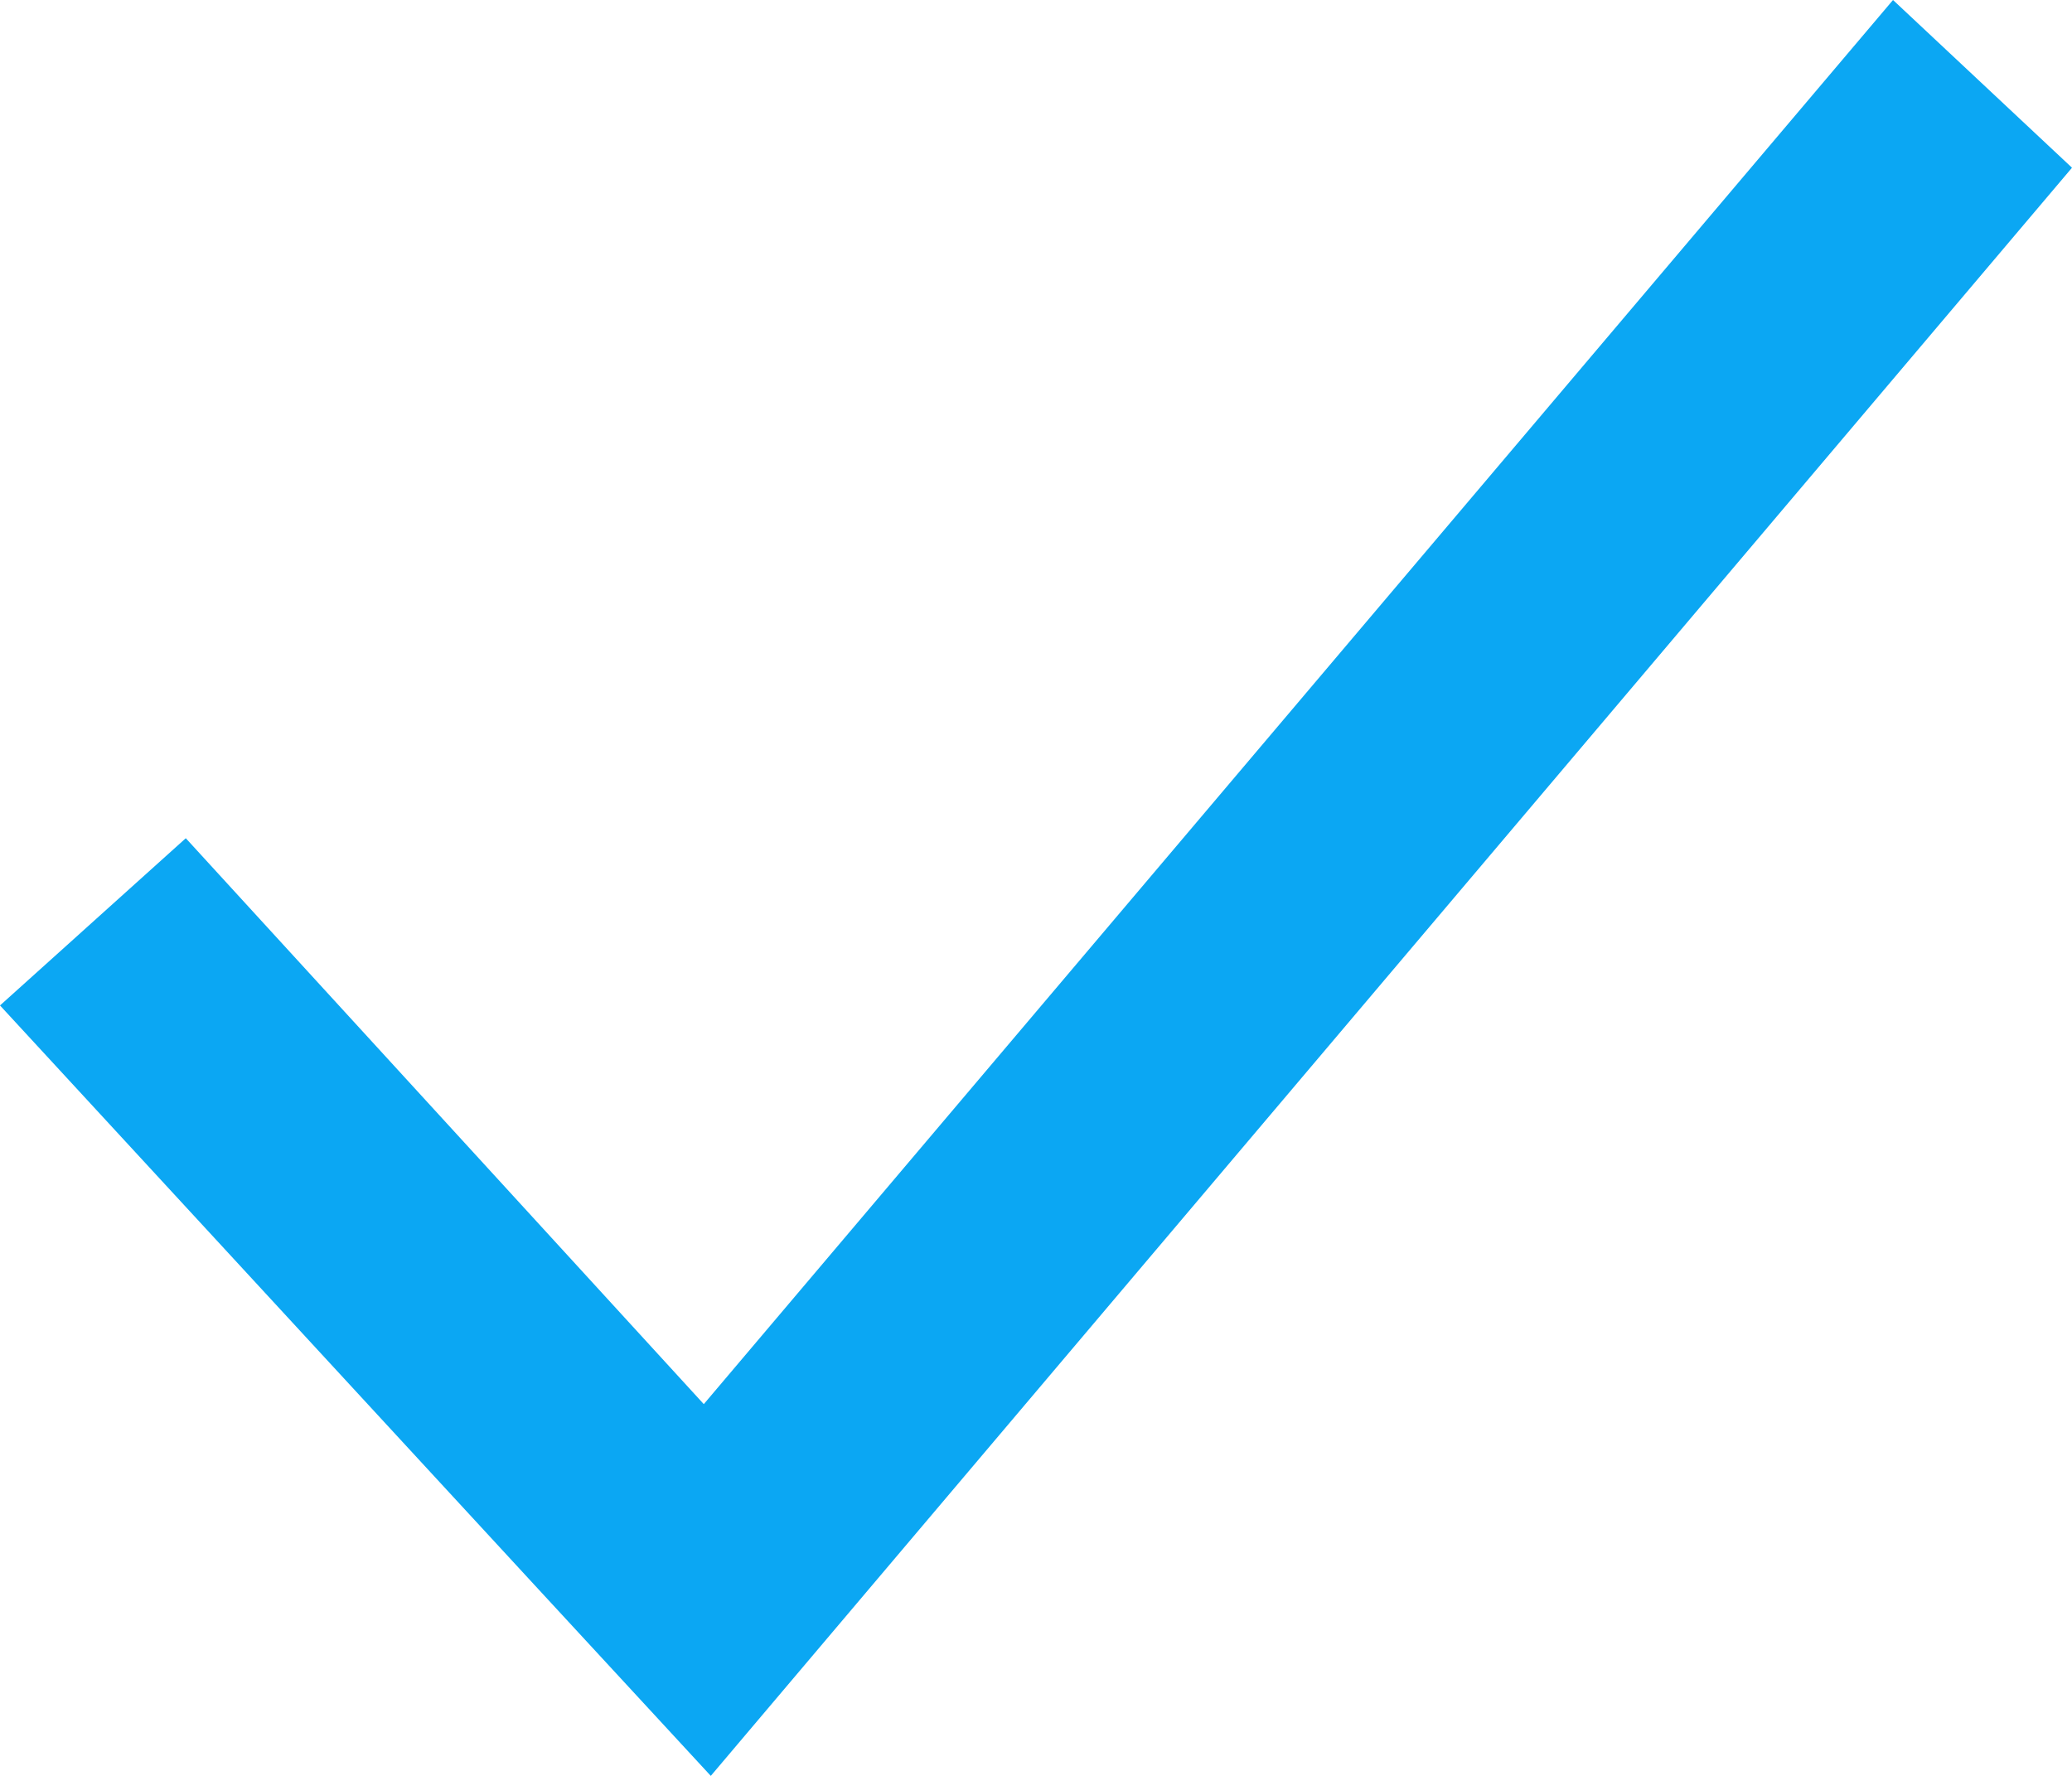
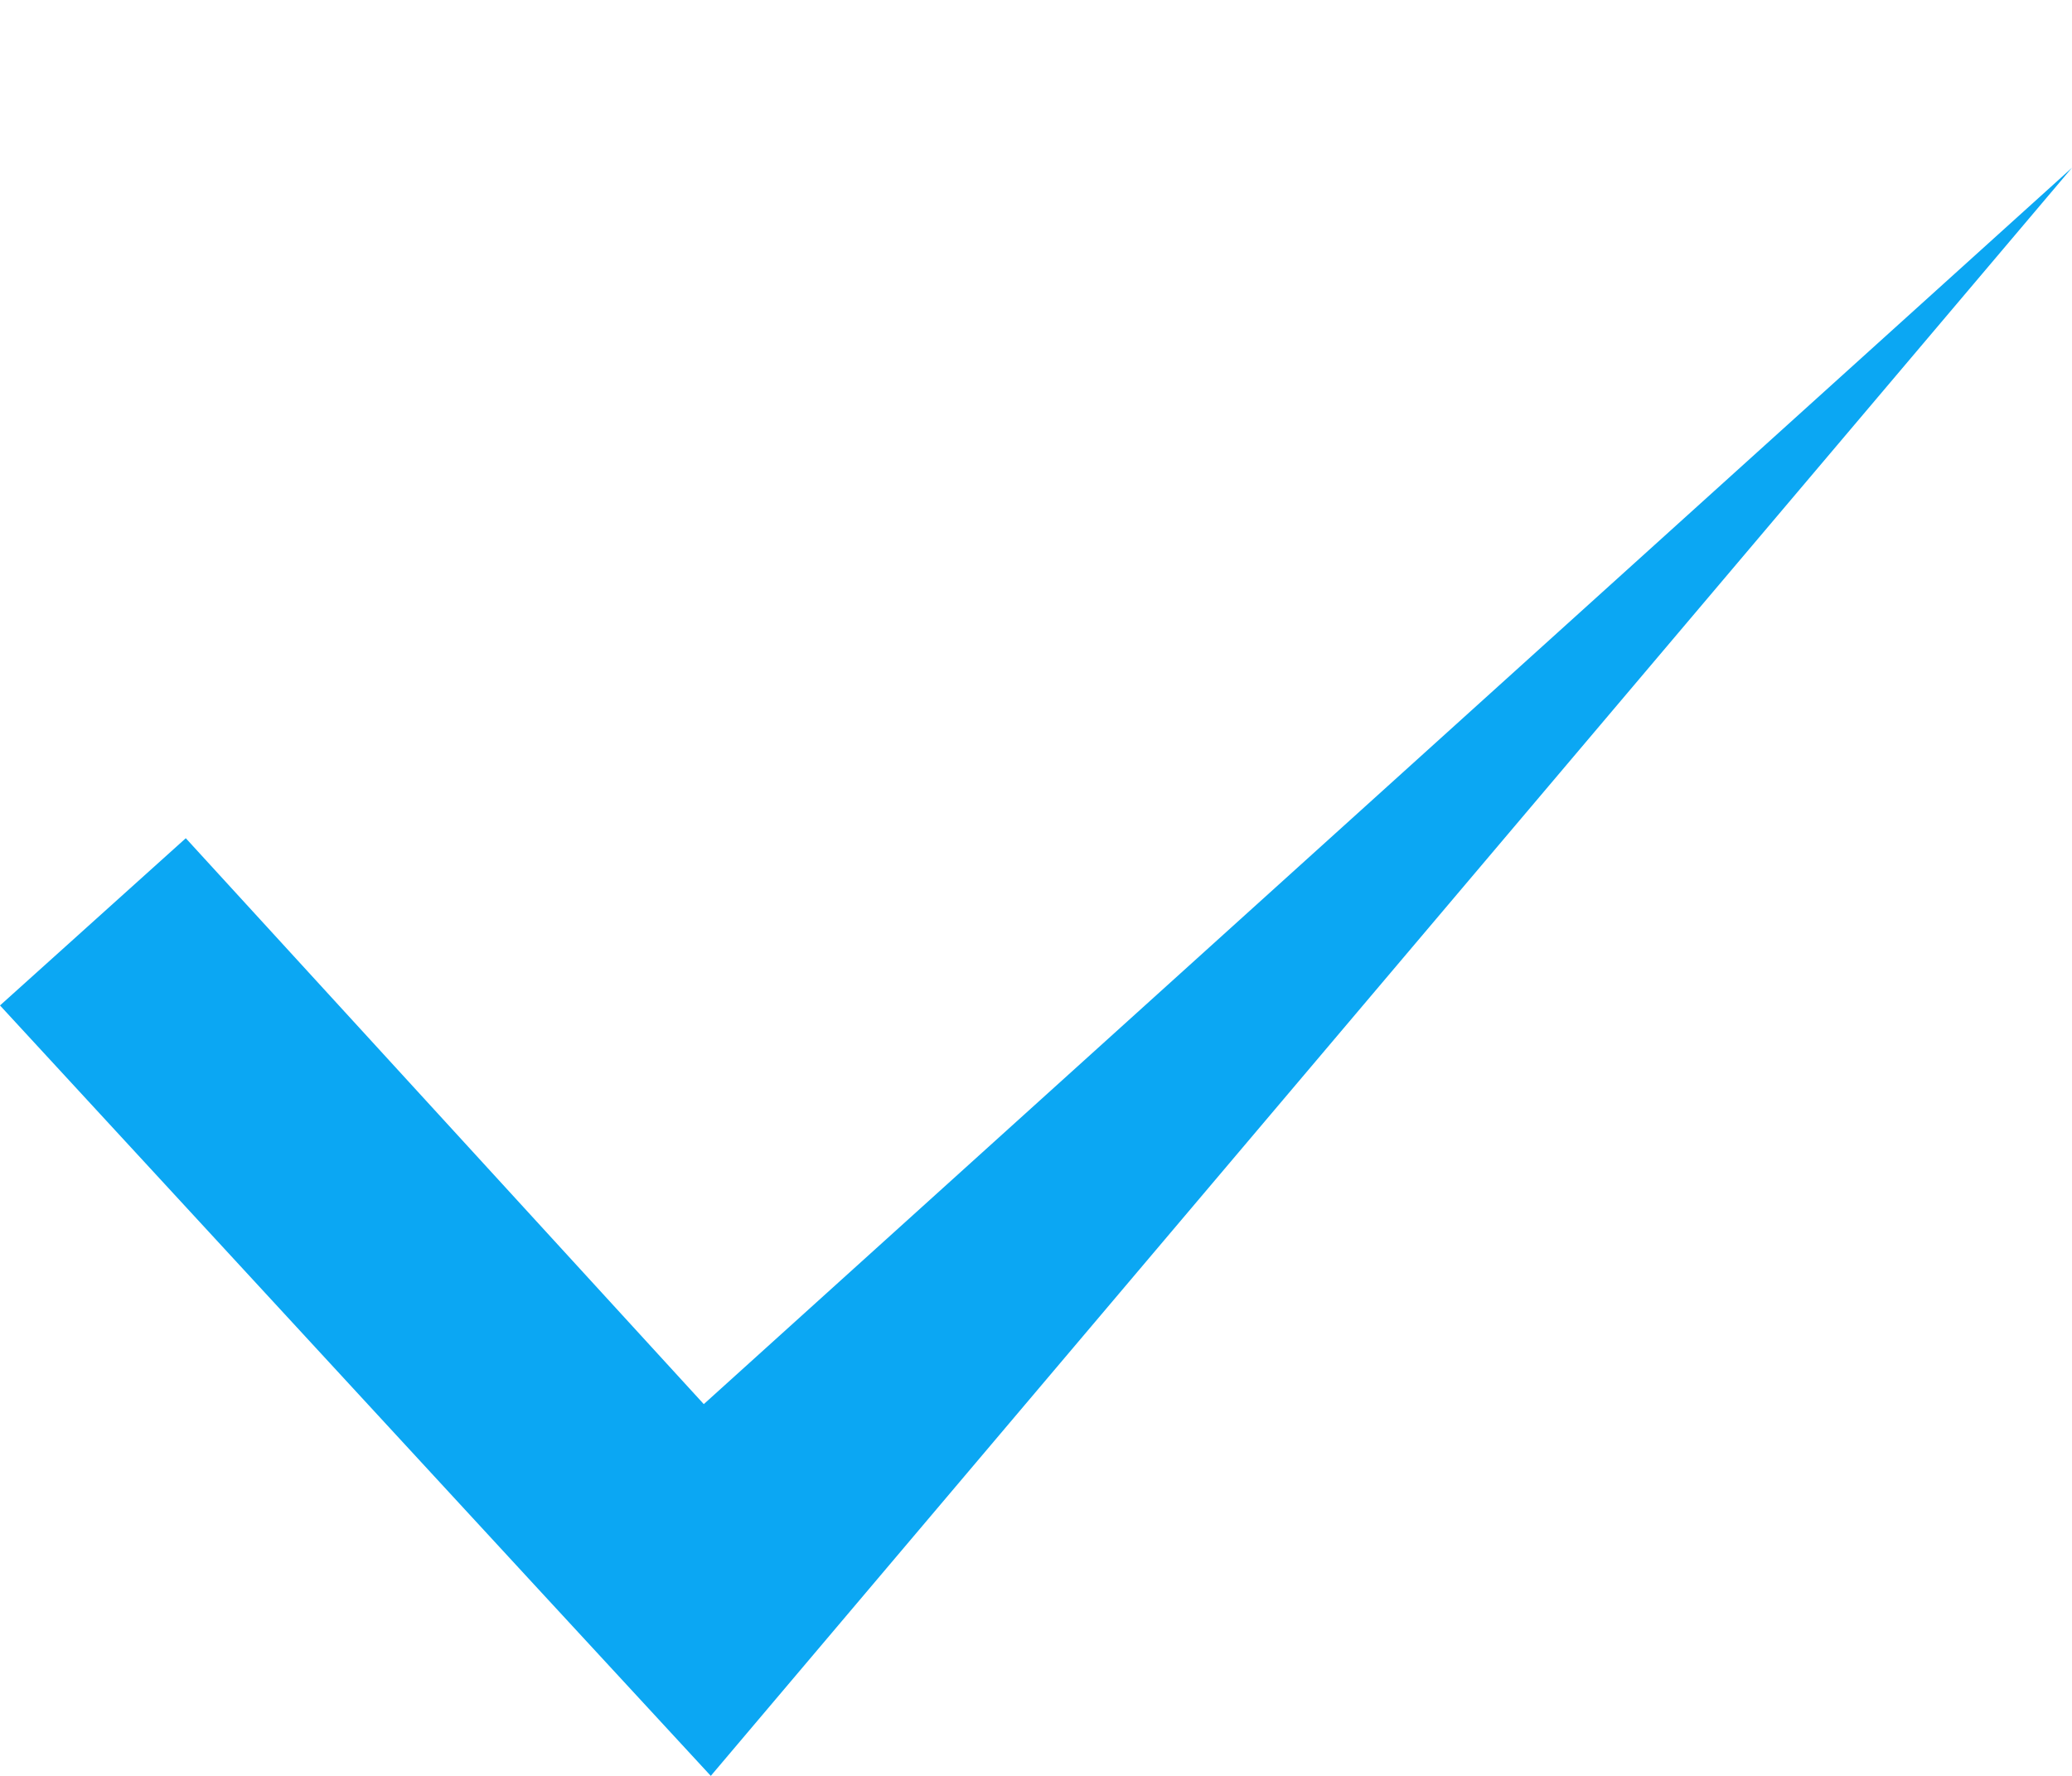
<svg xmlns="http://www.w3.org/2000/svg" width="21" height="18" viewBox="0 0 21 18" fill="none">
-   <path d="M7.204 18C4.8 15.399 2.43 12.824 0 10.191L1.883 8.496L7.133 14.232L19.186 0L21 1.7L7.204 18Z" fill="#0BA7F3" />
+   <path d="M7.204 18C4.8 15.399 2.43 12.824 0 10.191L1.883 8.496L7.133 14.232L21 1.7L7.204 18Z" fill="#0BA7F3" />
</svg>